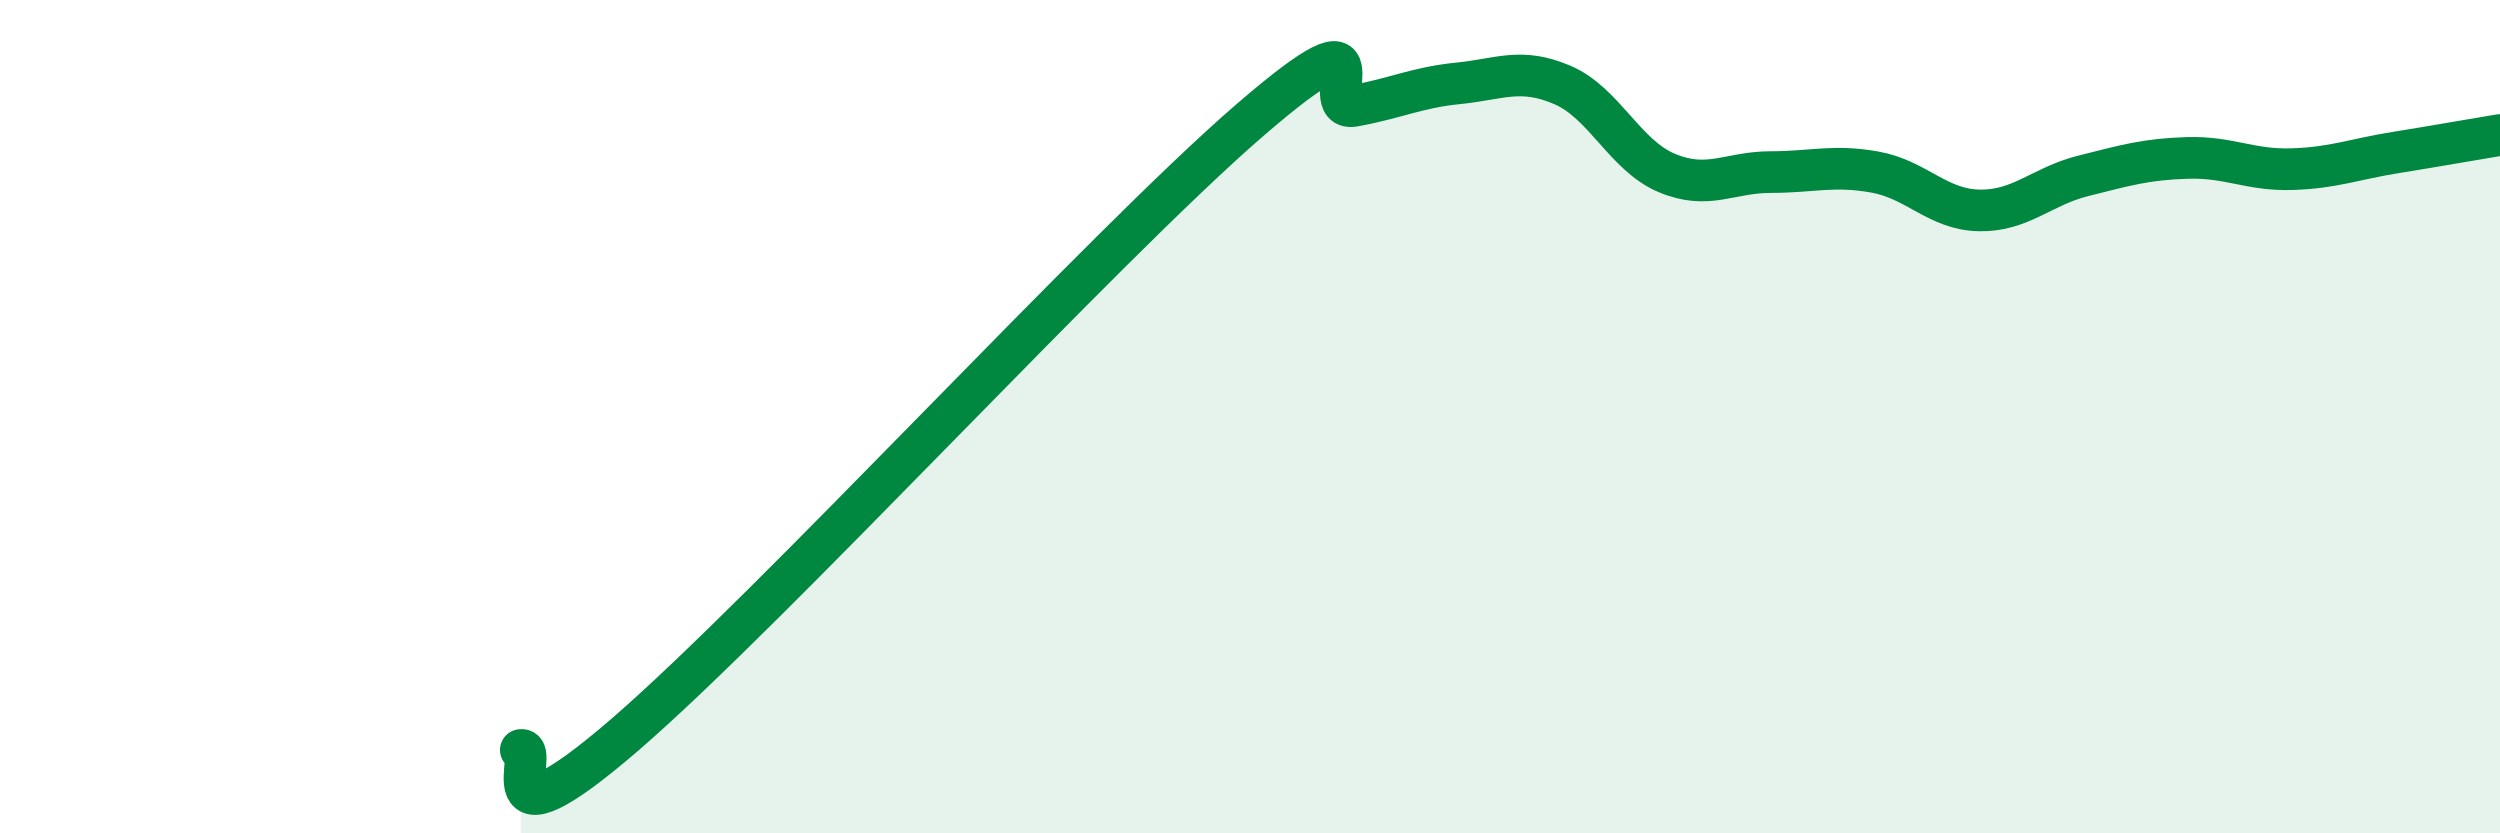
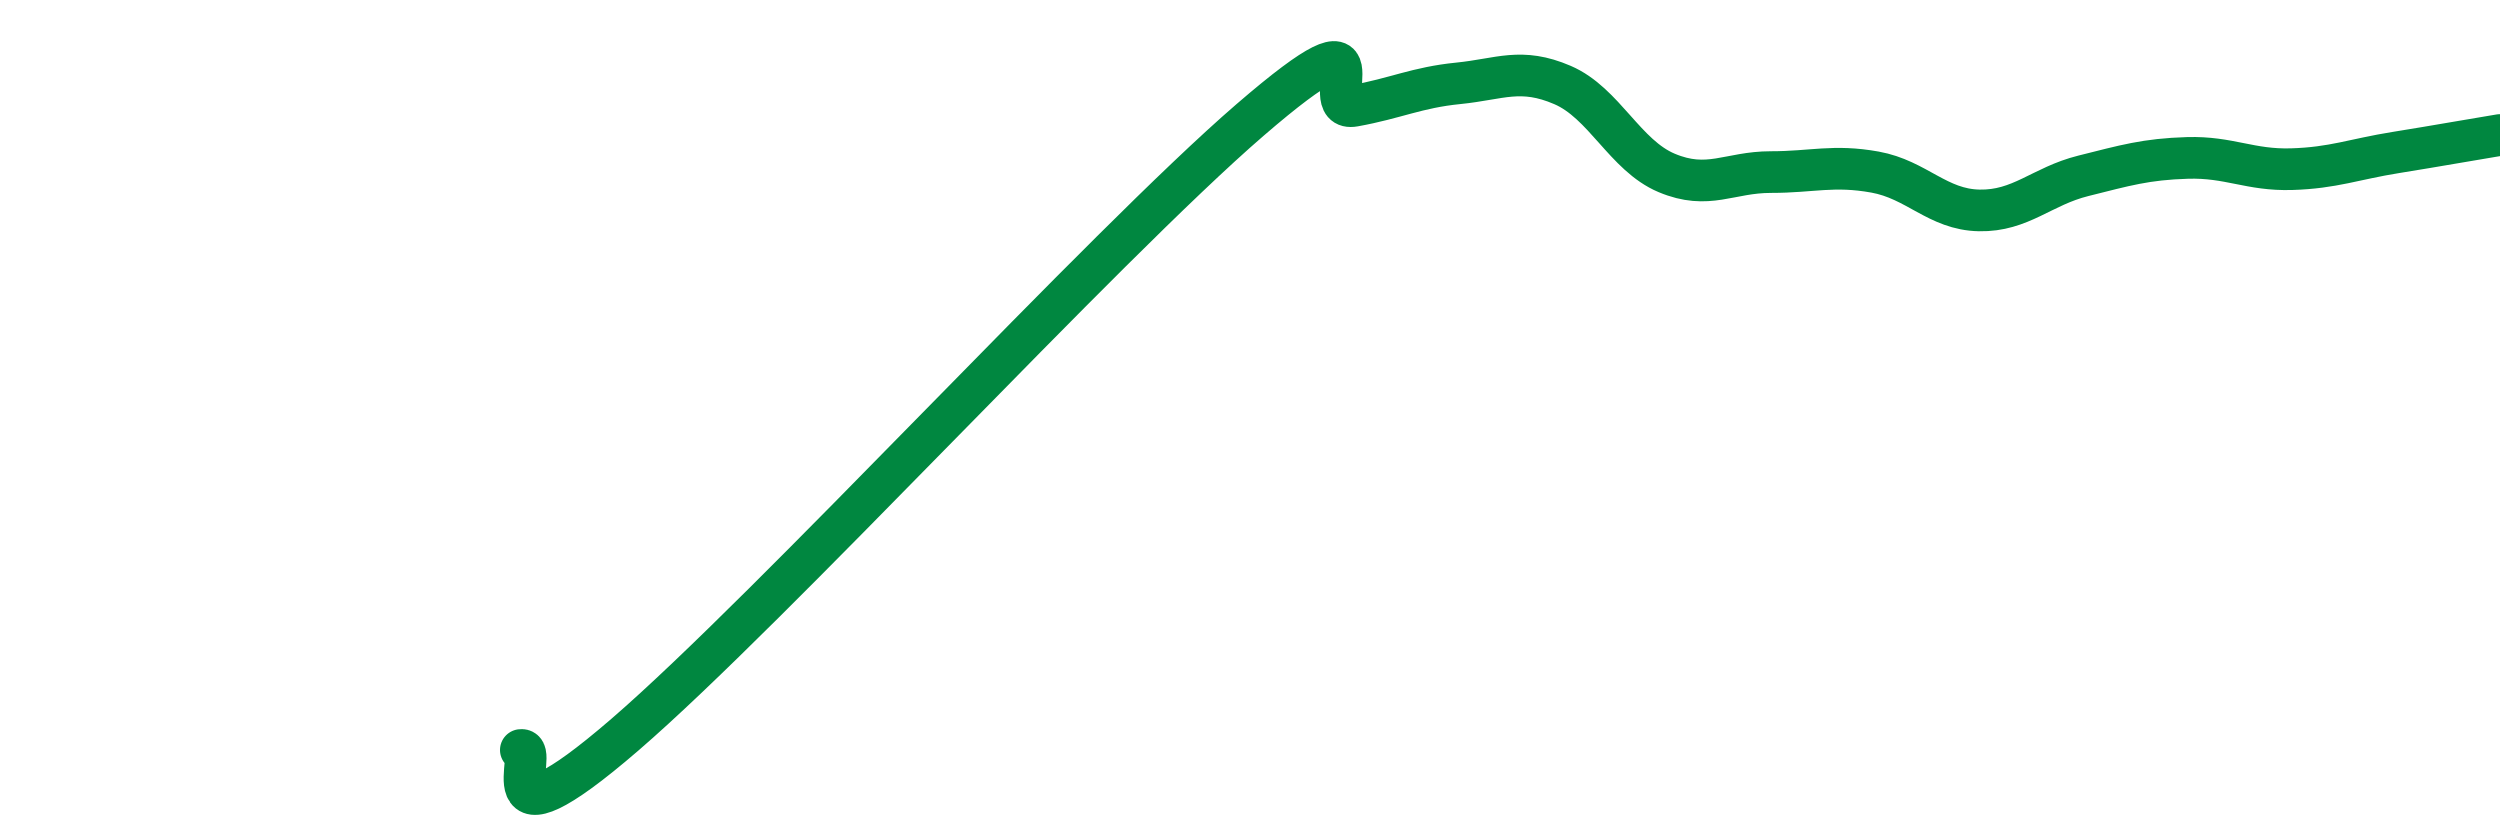
<svg xmlns="http://www.w3.org/2000/svg" width="60" height="20" viewBox="0 0 60 20">
-   <path d="M 12.5,18 C 13,17.93 11.5,20.65 15,17.63 C 18.5,14.61 26.5,5.9 30,2.88 C 33.5,-0.14 31.5,2.72 32.5,2.54 C 33.5,2.36 34,2.1 35,2 C 36,1.9 36.5,1.61 37.5,2.04 C 38.5,2.47 39,3.73 40,4.15 C 41,4.57 41.5,4.13 42.5,4.13 C 43.5,4.13 44,3.95 45,4.13 C 46,4.31 46.5,5.03 47.5,5.05 C 48.5,5.07 49,4.47 50,4.22 C 51,3.97 51.5,3.82 52.5,3.79 C 53.5,3.76 54,4.09 55,4.06 C 56,4.03 56.5,3.82 57.5,3.66 C 58.5,3.5 59.5,3.32 60,3.24L60 20L12.5 20Z" fill="#008740" opacity="0.1" stroke-linecap="round" stroke-linejoin="round" />
  <path d="M 12.5,18 C 13,17.93 11.5,20.65 15,17.63 C 18.5,14.61 26.5,5.9 30,2.88 C 33.5,-0.14 31.5,2.72 32.5,2.54 C 33.5,2.36 34,2.1 35,2 C 36,1.9 36.5,1.61 37.5,2.04 C 38.5,2.47 39,3.73 40,4.15 C 41,4.57 41.5,4.13 42.5,4.13 C 43.5,4.13 44,3.95 45,4.13 C 46,4.31 46.5,5.03 47.5,5.05 C 48.5,5.07 49,4.47 50,4.22 C 51,3.97 51.5,3.82 52.5,3.79 C 53.5,3.76 54,4.09 55,4.06 C 56,4.03 56.5,3.82 57.5,3.66 C 58.5,3.5 59.5,3.32 60,3.24" stroke="#008740" stroke-width="1" fill="none" stroke-linecap="round" stroke-linejoin="round" />
</svg>